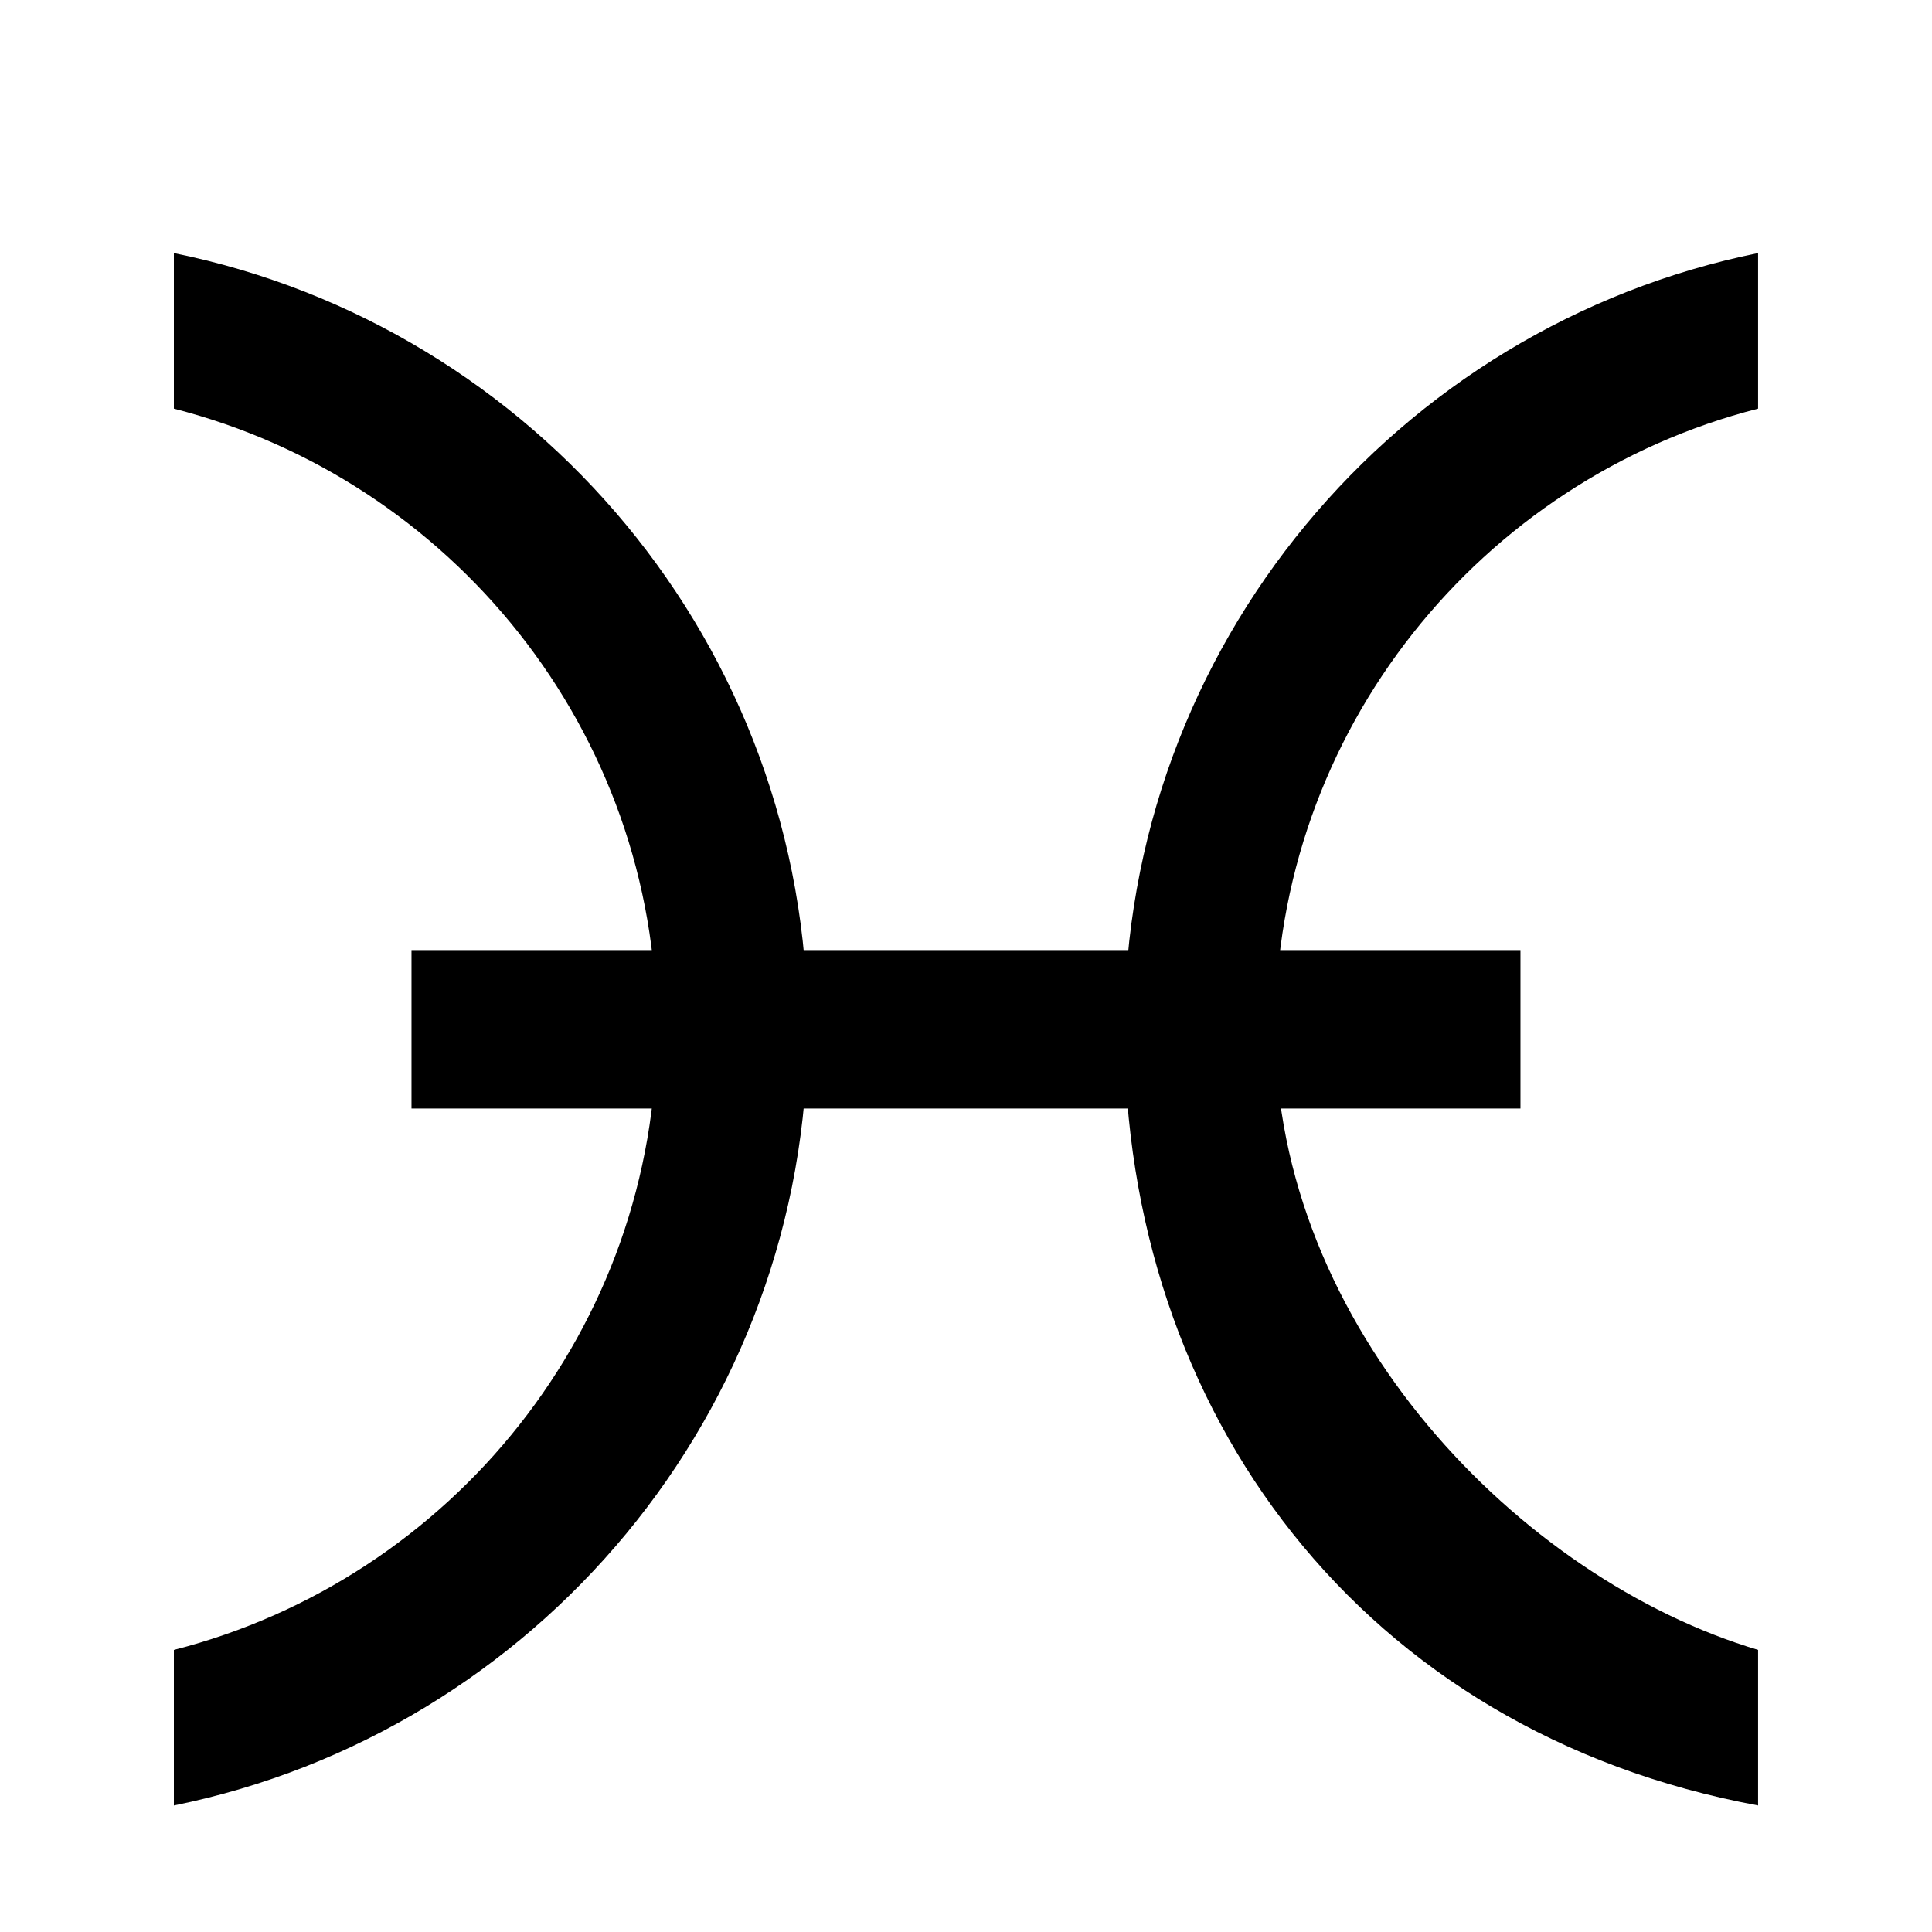
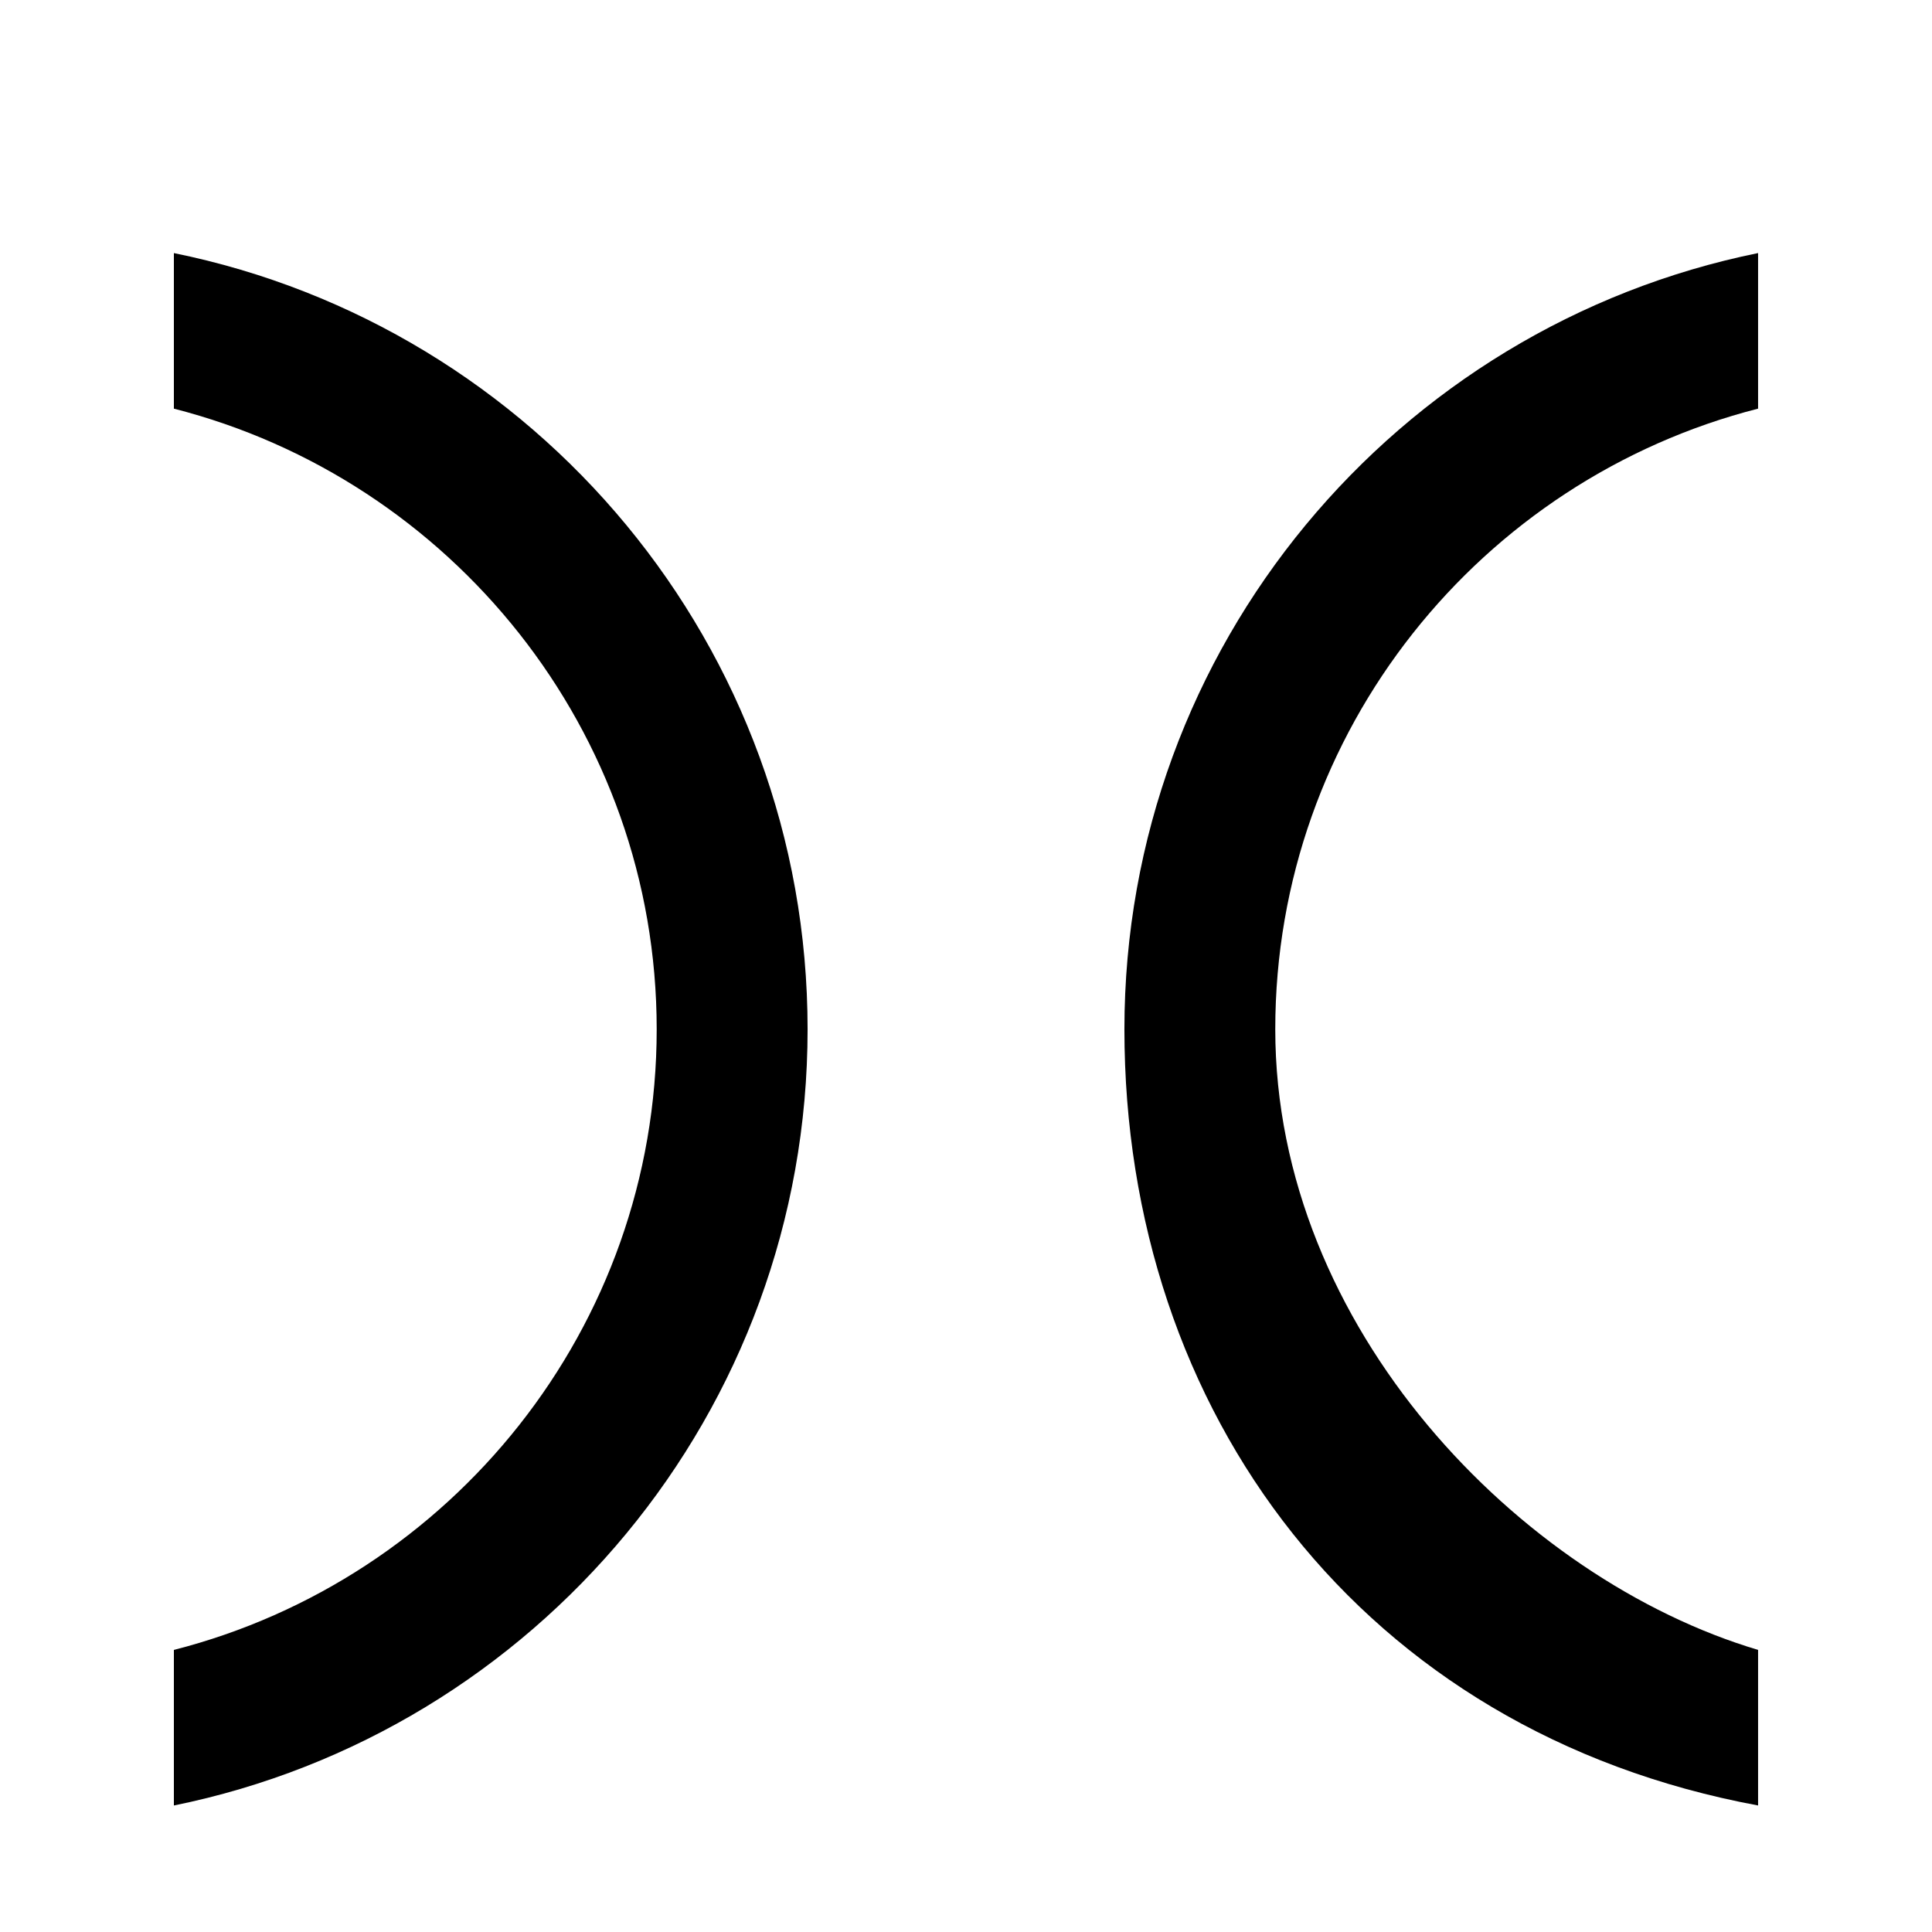
<svg xmlns="http://www.w3.org/2000/svg" fill="#000000" width="800px" height="800px" version="1.1" viewBox="144 144 512 512">
  <g fill-rule="evenodd">
-     <path d="m253.05 437.77h293.89v-41.984h-293.89z" />
    <path d="m358.02 416.77c0-101.56-72.129-186.24-167.94-205.7v41.227c73.43 18.77 127.95 85.293 127.95 164.47 0 79.184-54.516 145.71-127.95 164.48v41.227c95.809-19.461 167.94-104.14 167.94-205.7" />
    <path d="m441.98 416.77c0 101.56 62.973 186.24 167.93 205.7v-41.227c-62.977-18.77-127.95-85.293-127.95-164.48 0-79.18 54.516-145.7 127.95-164.47v-41.227c-95.805 19.461-167.93 104.14-167.93 205.7" />
  </g>
</svg>